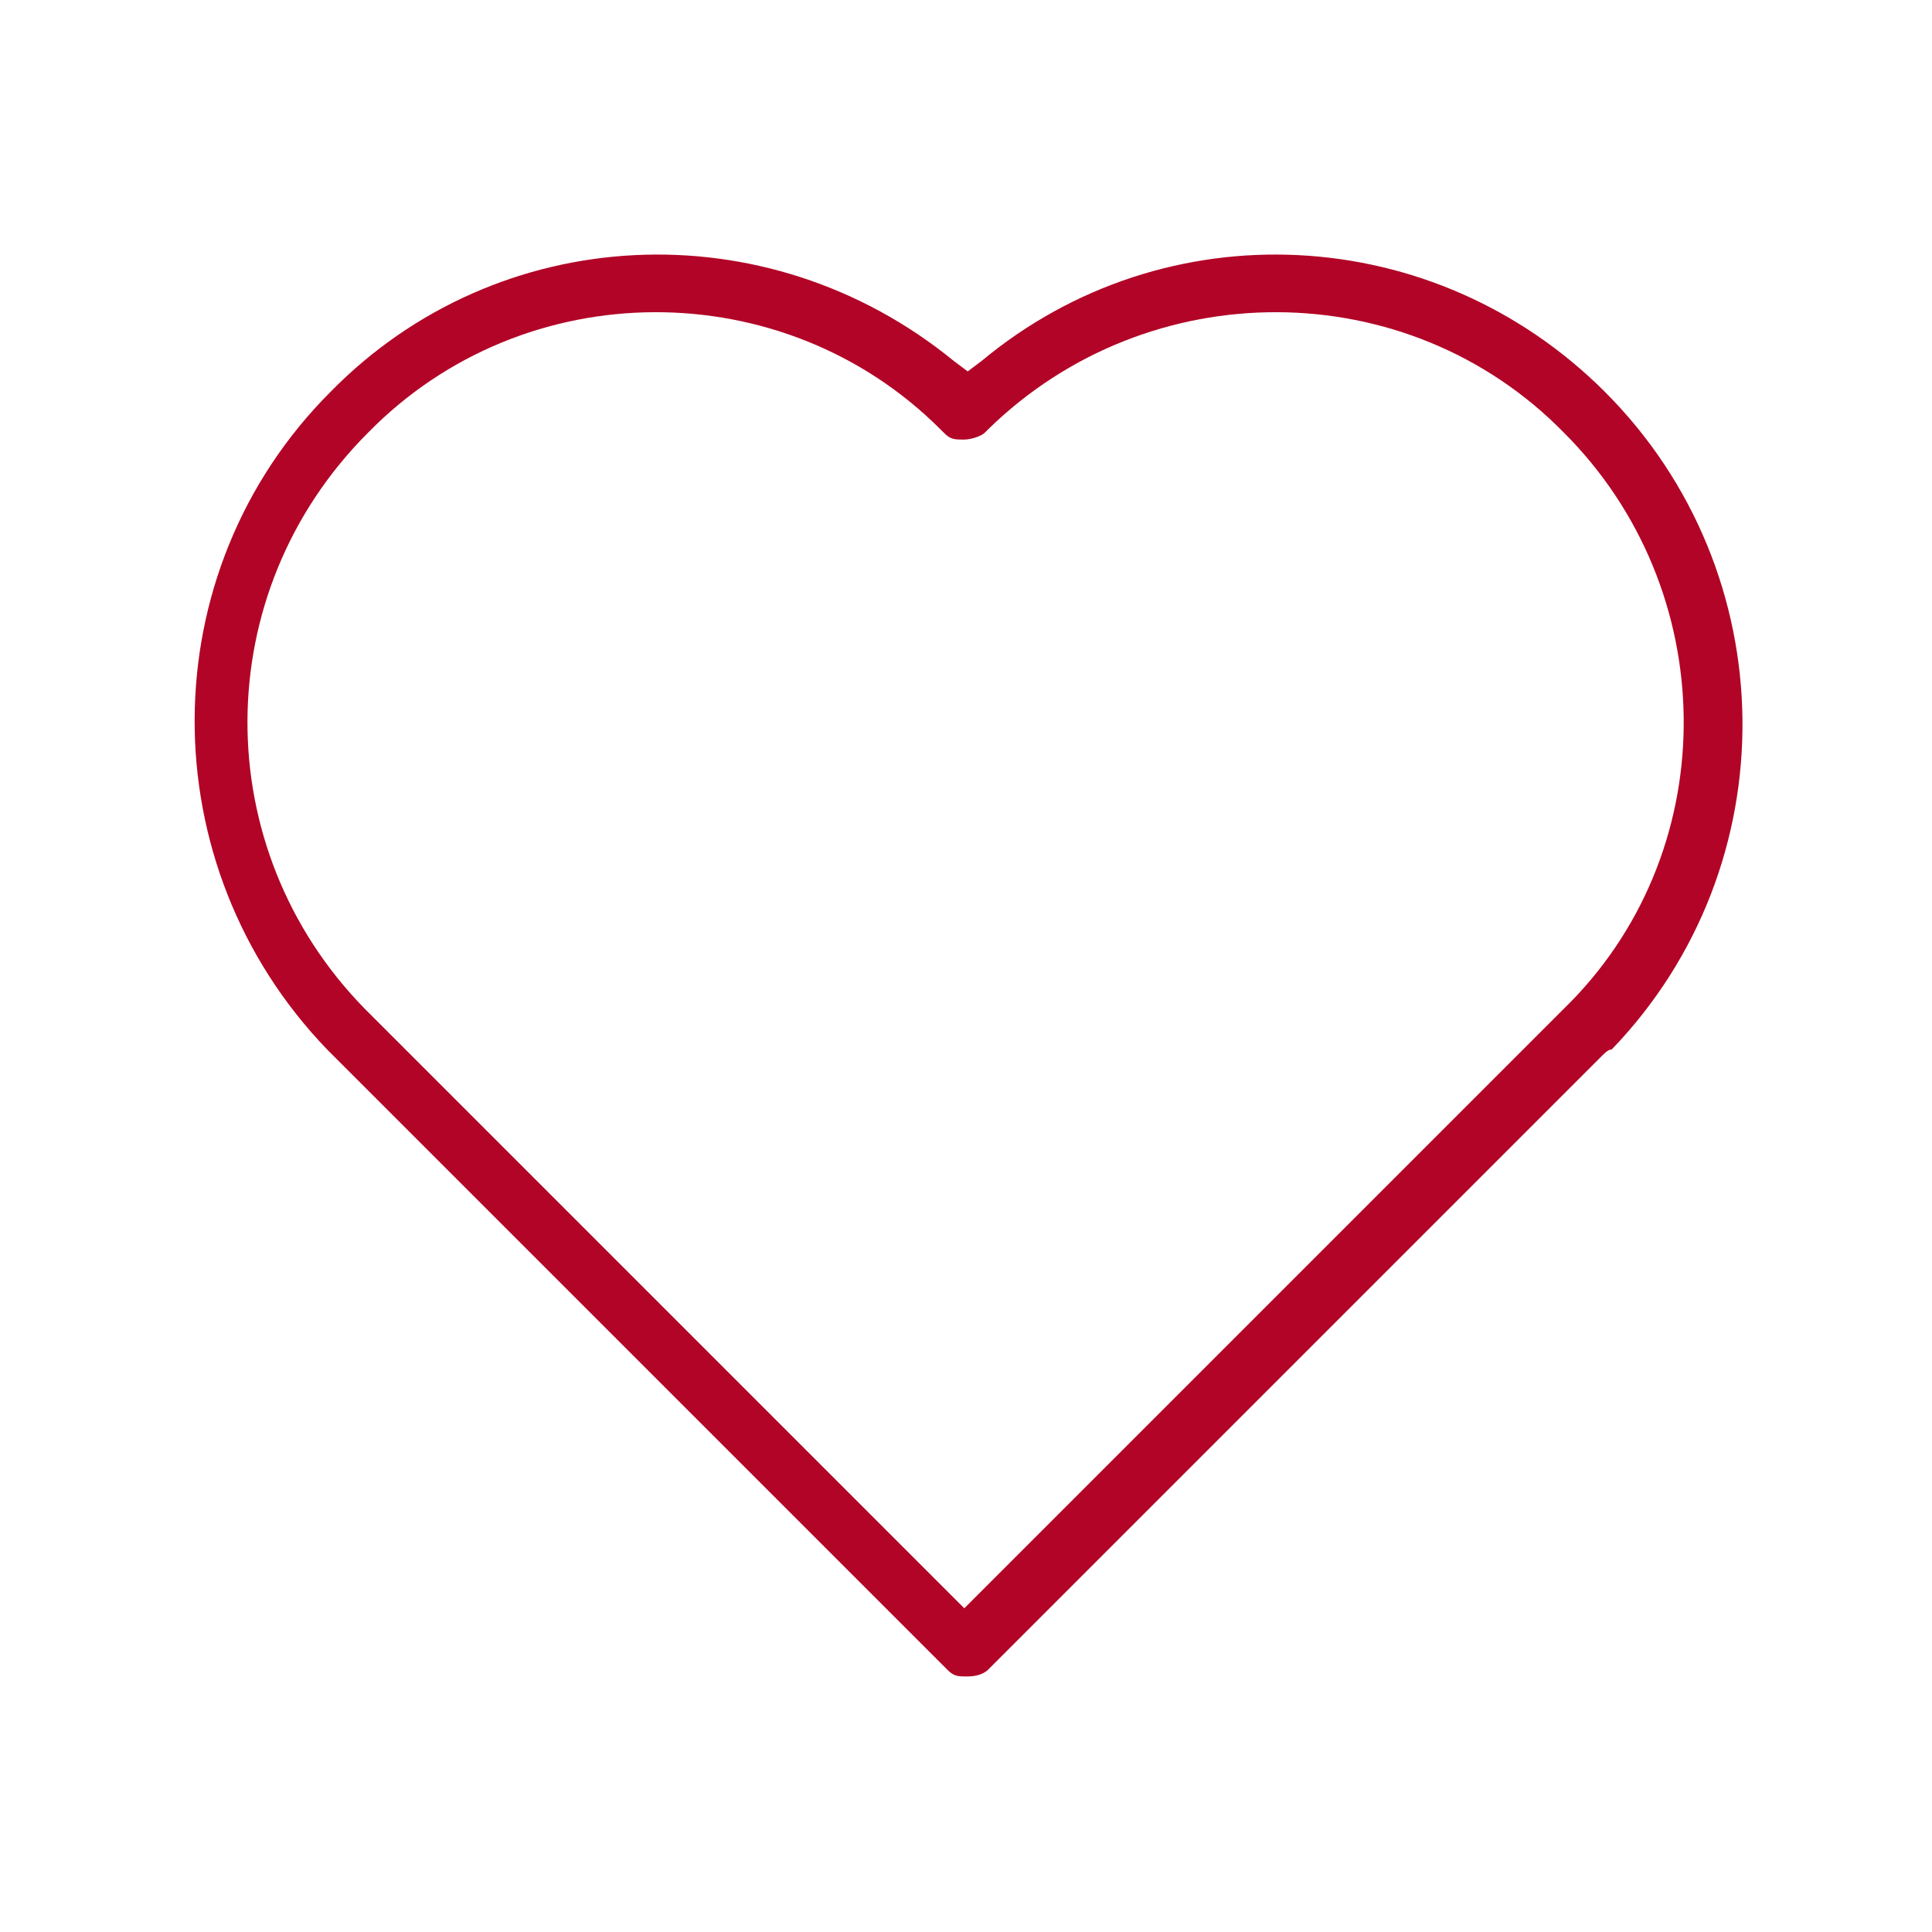
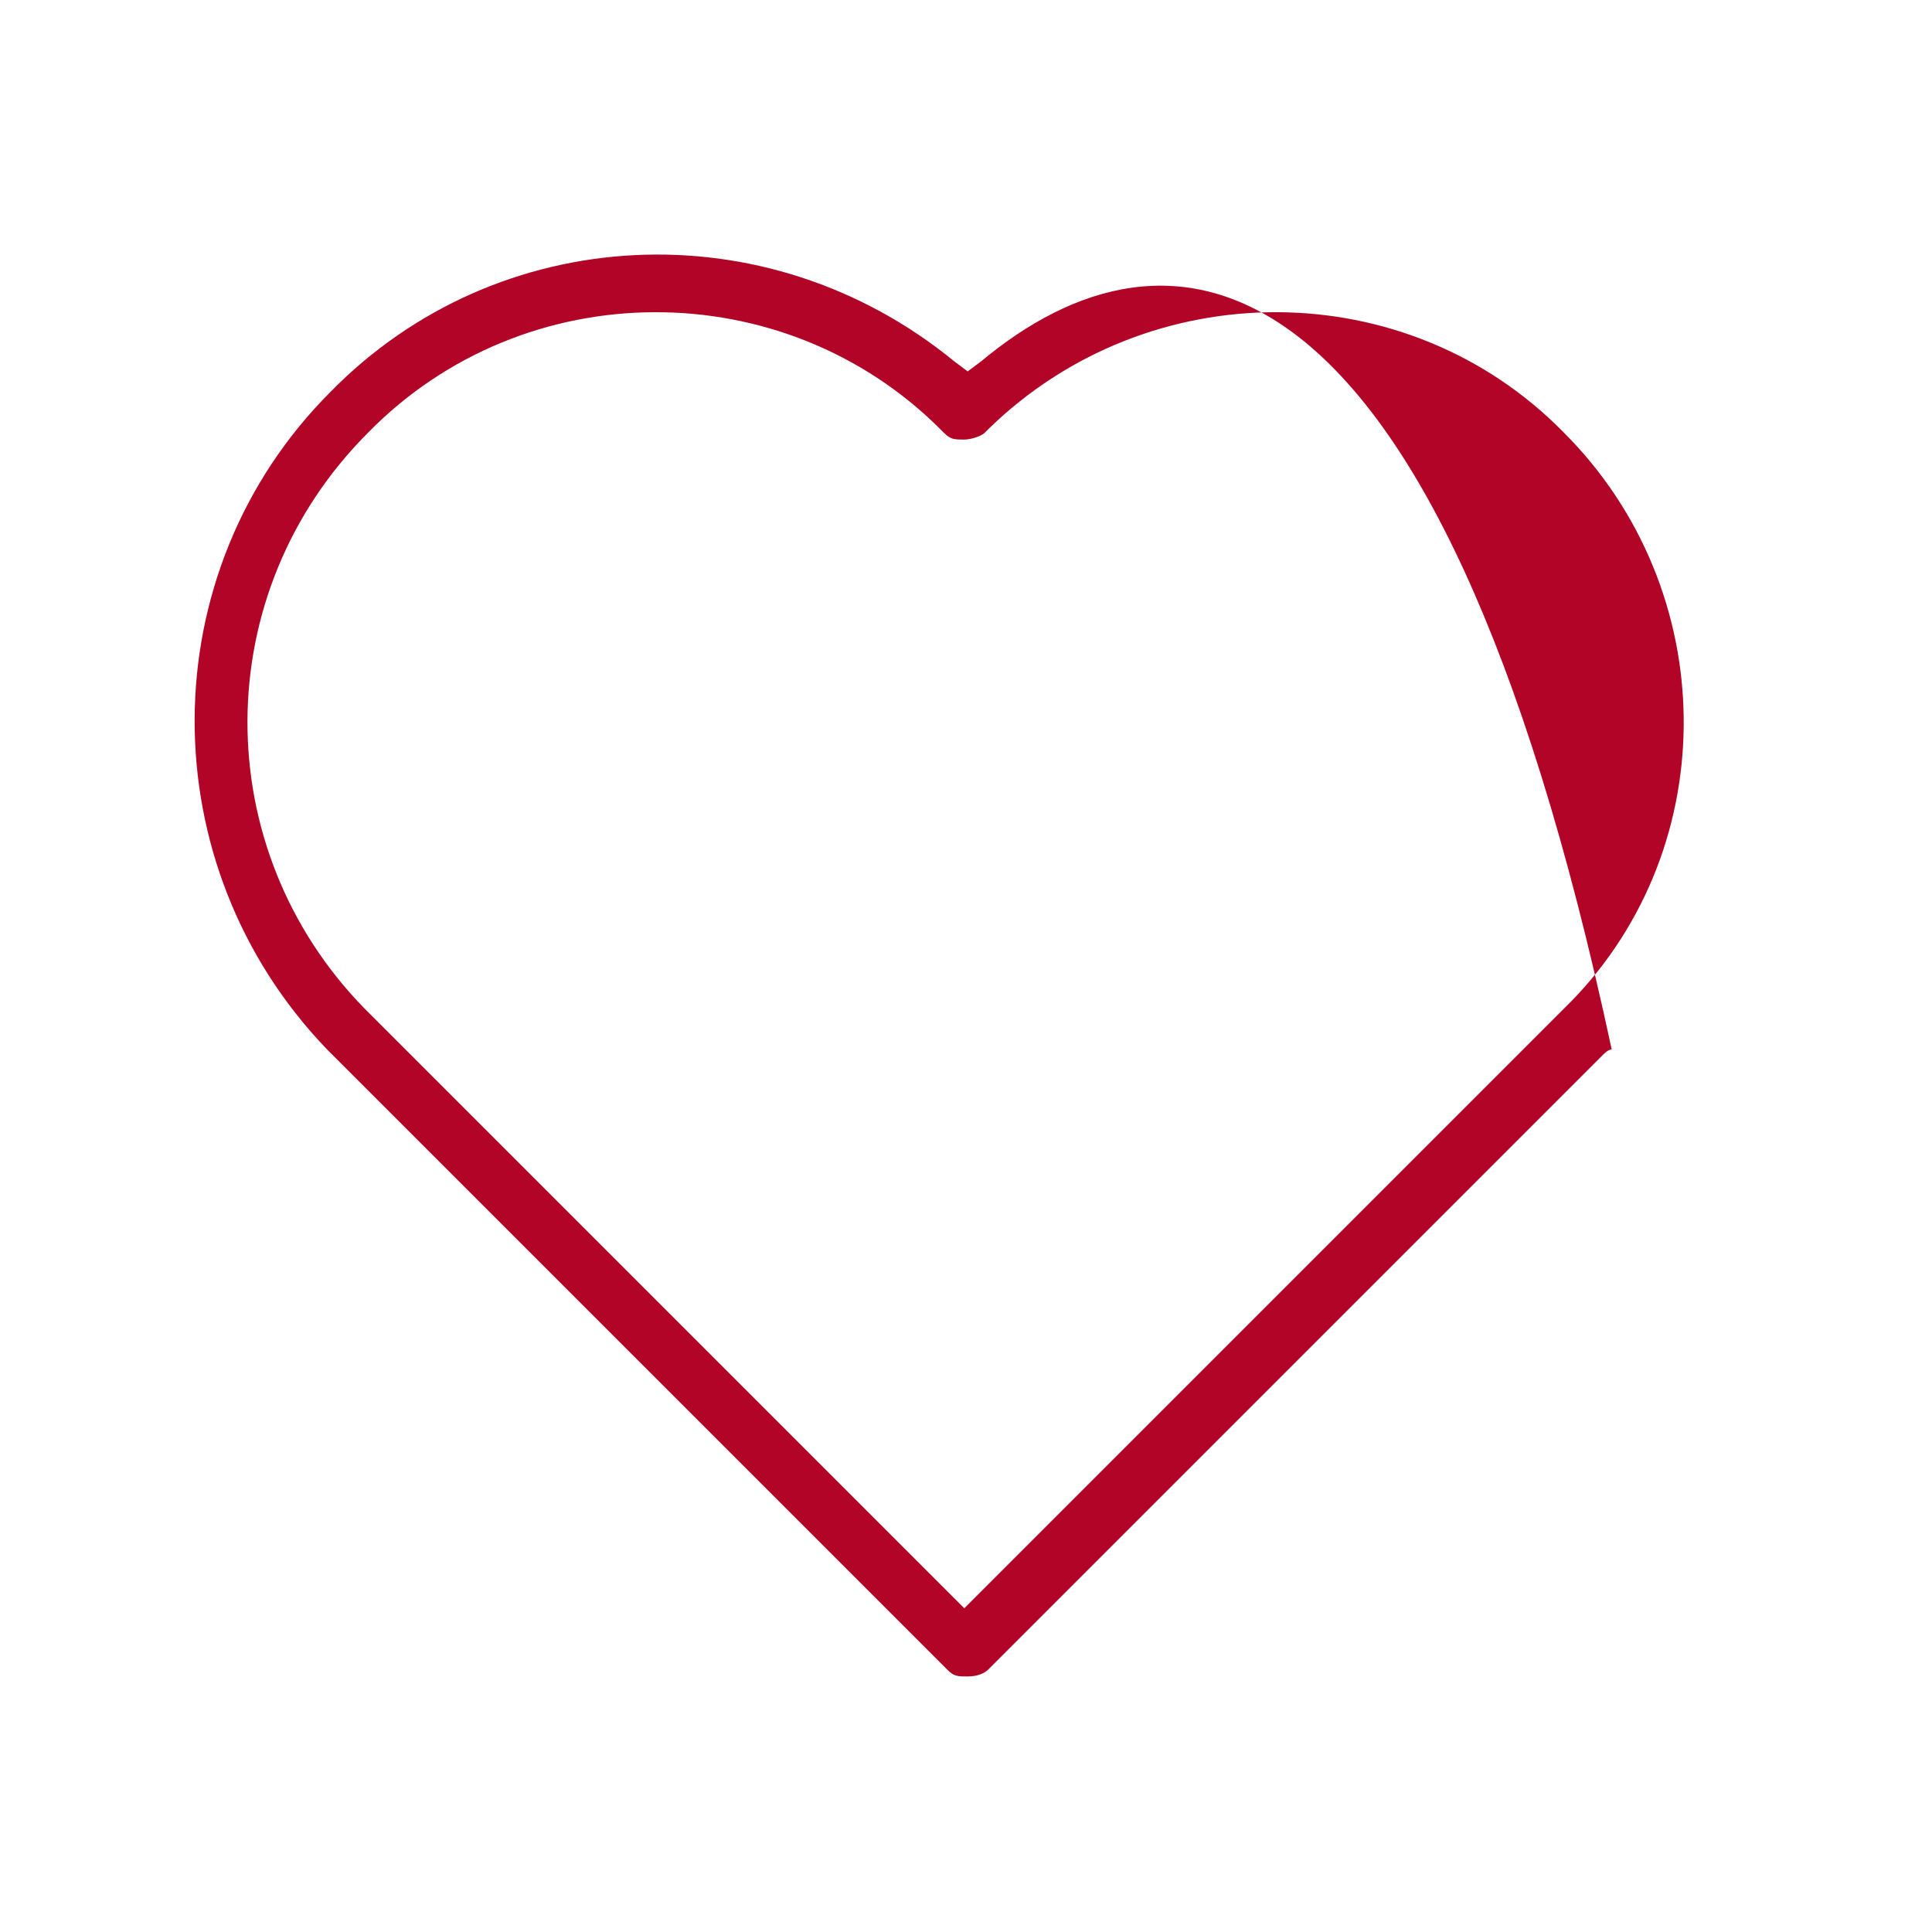
<svg xmlns="http://www.w3.org/2000/svg" version="1.1" id="Capa_1" x="0px" y="0px" viewBox="0 0 56.7 56.7" style="enable-background:new 0 0 56.7 56.7;" xml:space="preserve">
  <style type="text/css">
	.st0{fill:#B20426;}
</style>
-   <path class="st0" d="M28.8,10.6l-0.4,0.3l-0.4-0.3c-5.5-4.5-13.4-4.1-18.3,0.9c-5.3,5.3-5.3,13.9-0.1,19.3l0,0l0.2,0.2L27.8,49  c0.2,0.2,0.3,0.2,0.6,0.2s0.5-0.1,0.6-0.2l18-18c0.1-0.1,0.2-0.2,0.3-0.2c5.2-5.4,5.1-14-0.2-19.3C42.1,6.5,34.2,6.1,28.8,10.6z   M46.1,29.4L46.1,29.4l-0.2,0.2L28.3,47.2L10.7,29.6c-4.6-4.7-4.6-12.2,0.1-16.9C15.4,8,23,8,27.6,12.6l0.1,0.1  c0.2,0.2,0.3,0.2,0.6,0.2c0.2,0,0.5-0.1,0.6-0.2l0.1-0.1C33.7,8,41.3,8,45.9,12.7C50.5,17.3,50.6,24.8,46.1,29.4z" />
+   <path class="st0" d="M28.8,10.6l-0.4,0.3l-0.4-0.3c-5.5-4.5-13.4-4.1-18.3,0.9c-5.3,5.3-5.3,13.9-0.1,19.3l0,0l0.2,0.2L27.8,49  c0.2,0.2,0.3,0.2,0.6,0.2s0.5-0.1,0.6-0.2l18-18c0.1-0.1,0.2-0.2,0.3-0.2C42.1,6.5,34.2,6.1,28.8,10.6z   M46.1,29.4L46.1,29.4l-0.2,0.2L28.3,47.2L10.7,29.6c-4.6-4.7-4.6-12.2,0.1-16.9C15.4,8,23,8,27.6,12.6l0.1,0.1  c0.2,0.2,0.3,0.2,0.6,0.2c0.2,0,0.5-0.1,0.6-0.2l0.1-0.1C33.7,8,41.3,8,45.9,12.7C50.5,17.3,50.6,24.8,46.1,29.4z" />
</svg>